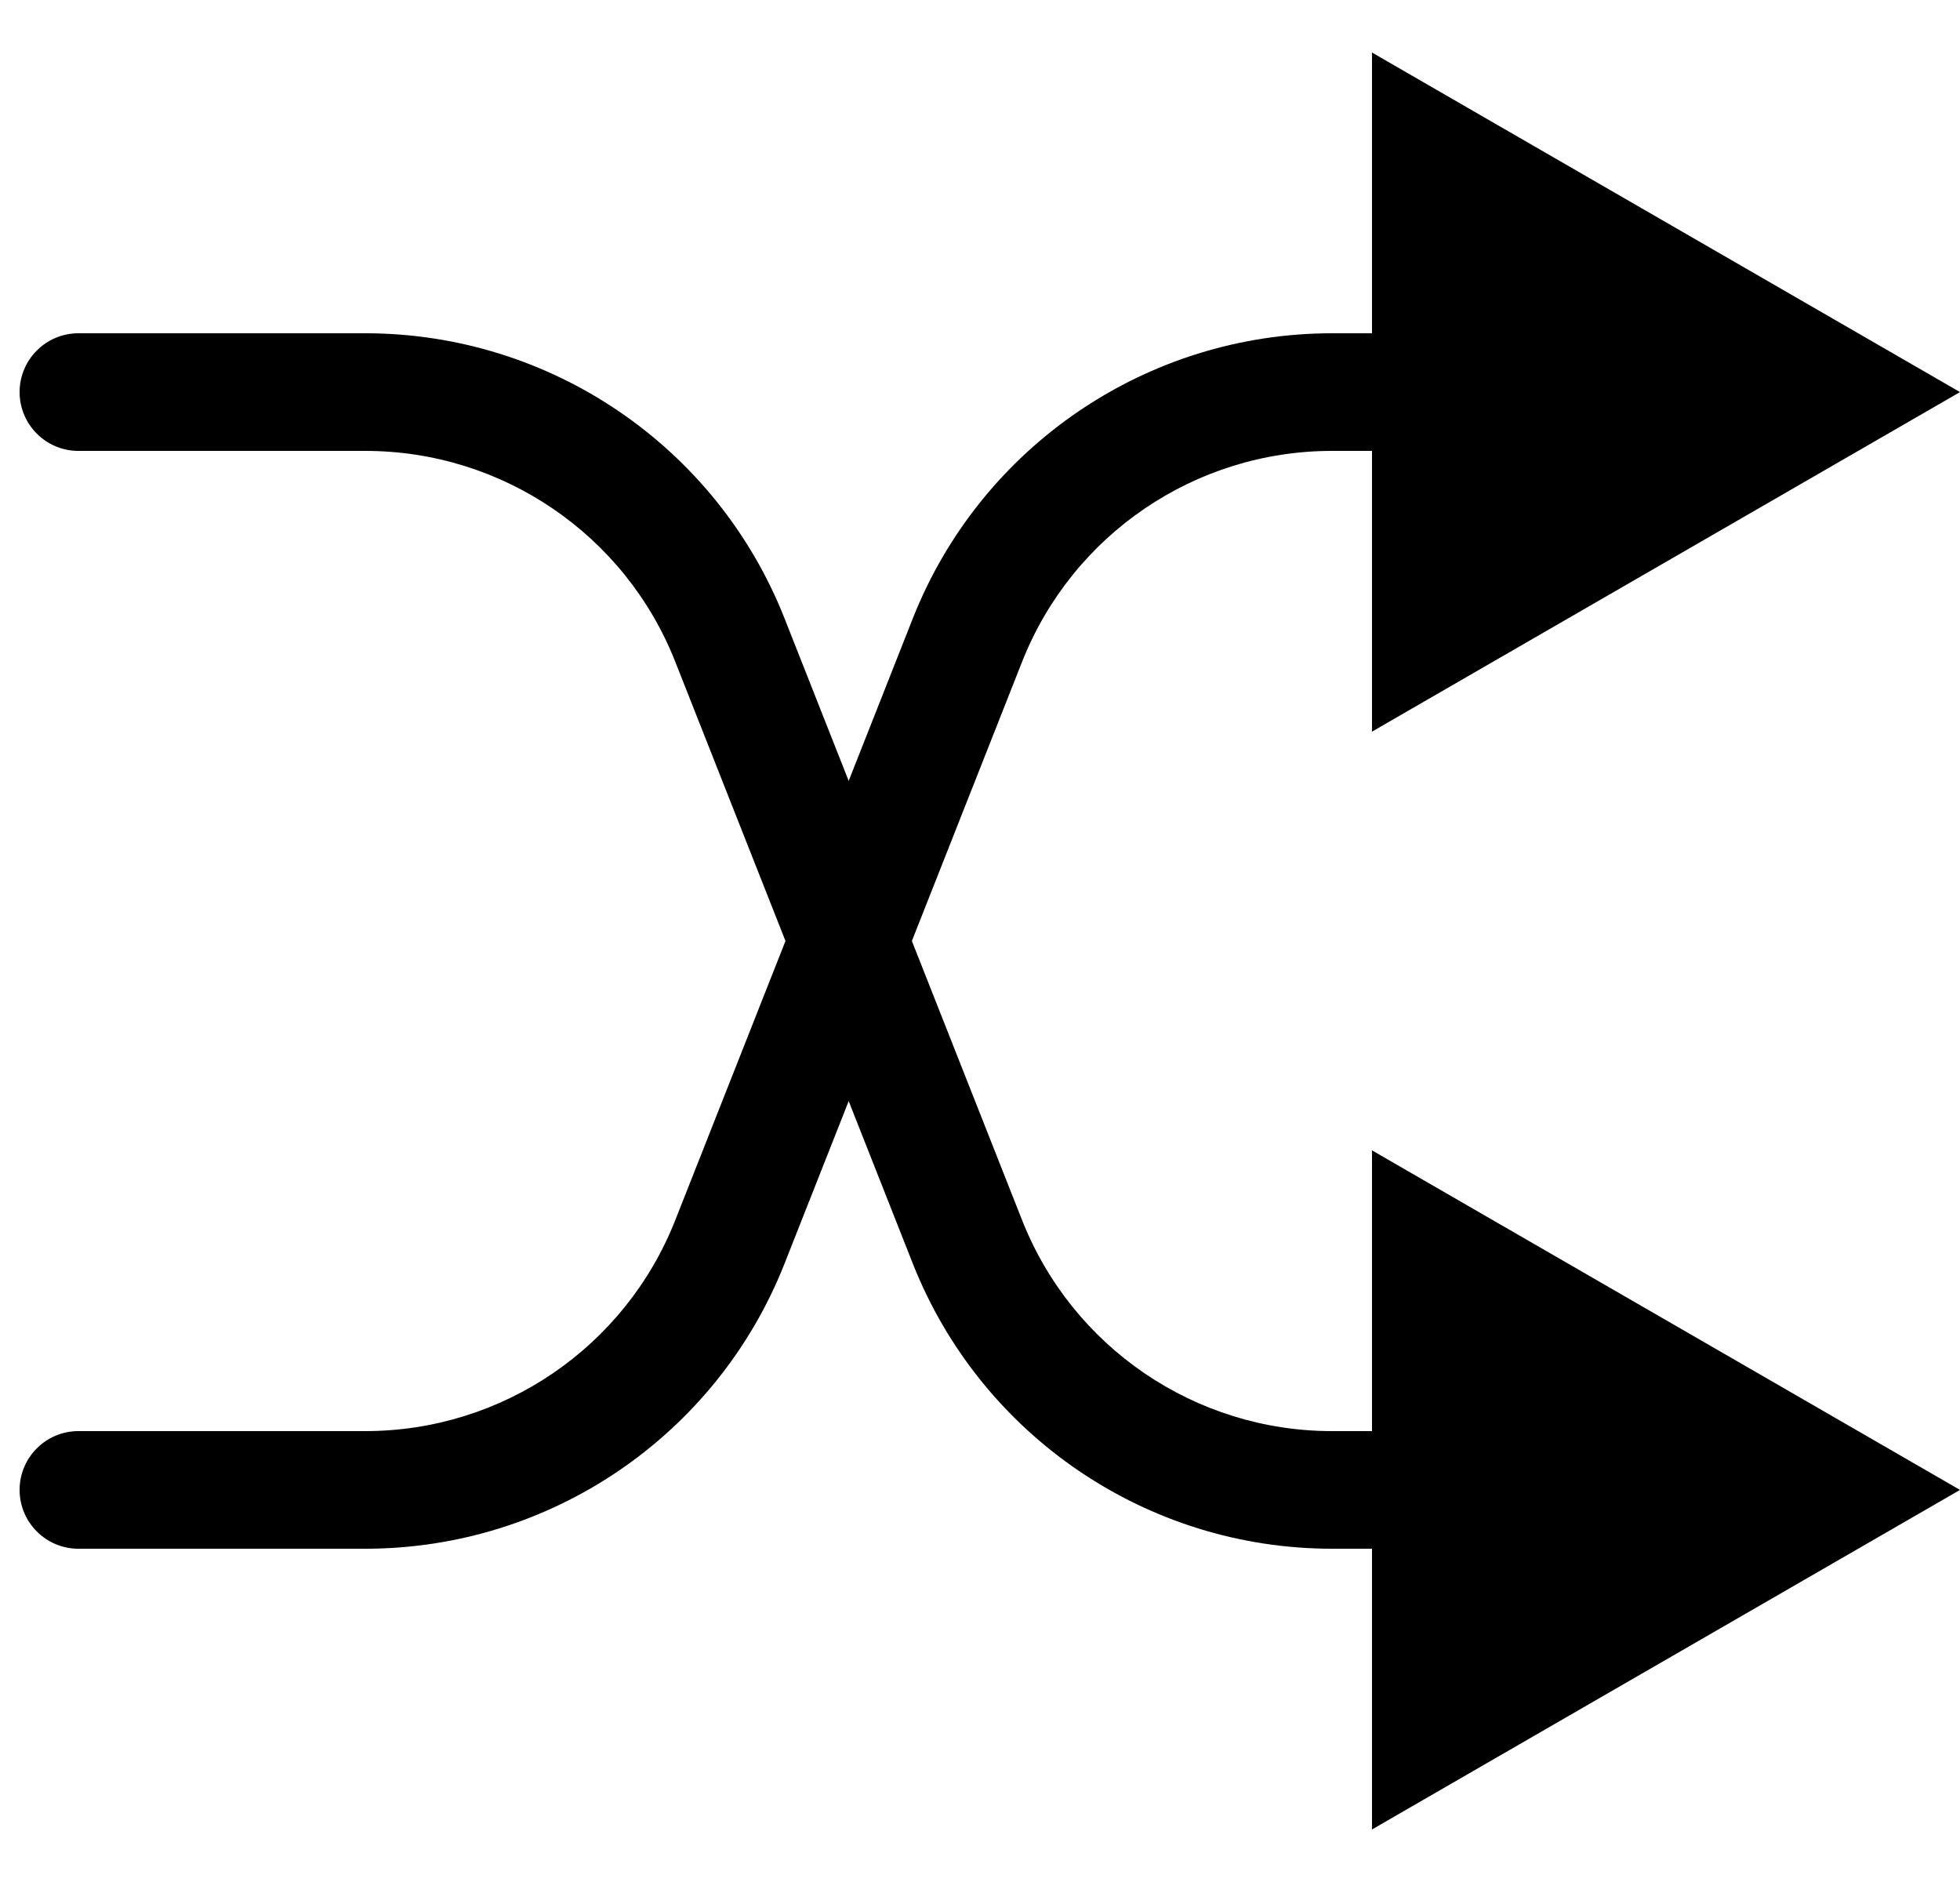
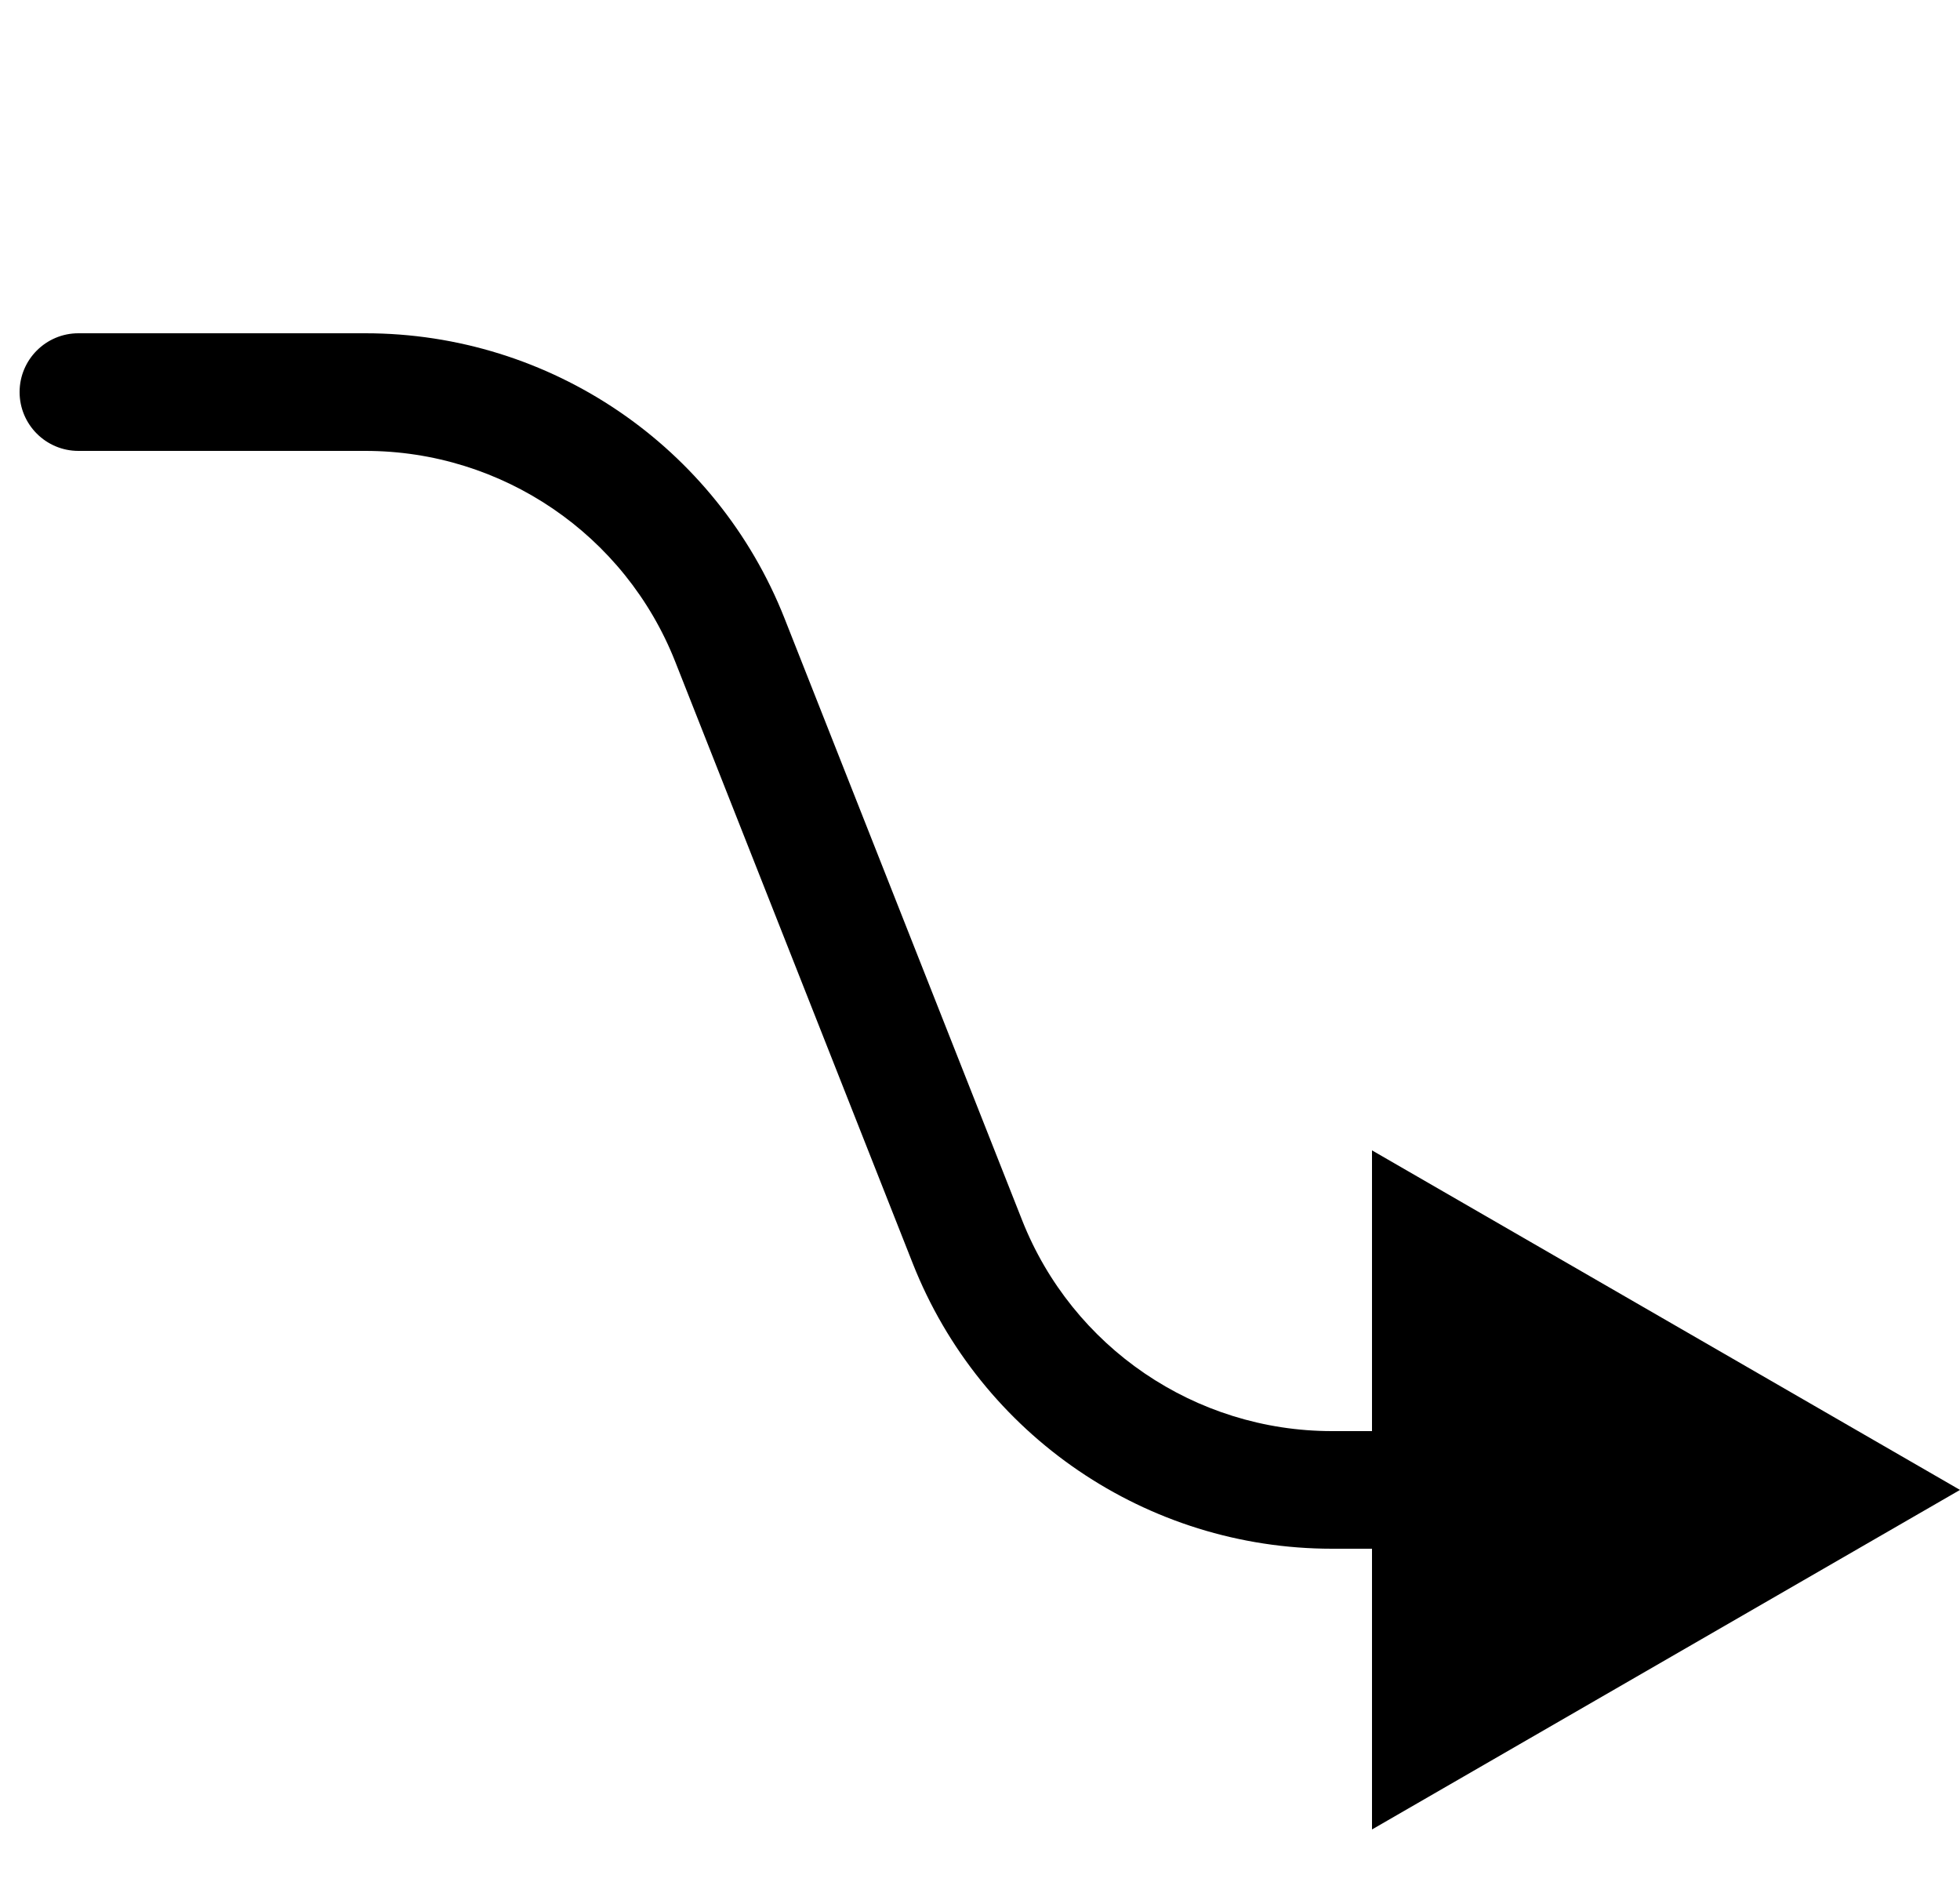
<svg xmlns="http://www.w3.org/2000/svg" width="25" height="24" viewBox="0 0 25 24" fill="none">
  <path d="M1 4.25C0.586 4.25 0.25 4.586 0.25 5C0.25 5.414 0.586 5.75 1 5.75V4.25ZM25 19L17.5 14.67V23.33L25 19ZM12.339 15.836L11.642 16.111L12.339 15.836ZM1 5V5.75H4.66V5V4.25H1V5ZM9.311 8.164L8.613 8.439L11.642 16.111L12.339 15.836L13.037 15.56L10.008 7.889L9.311 8.164ZM16.99 19V19.75H18.25V19V18.25H16.99V19ZM12.339 15.836L11.642 16.111C12.509 18.307 14.63 19.75 16.99 19.75V19V18.25C15.245 18.25 13.678 17.183 13.037 15.56L12.339 15.836ZM4.66 5V5.75C6.405 5.75 7.973 6.816 8.613 8.439L9.311 8.164L10.008 7.889C9.142 5.693 7.021 4.25 4.66 4.25V5Z" fill="black" />
-   <path d="M1 19.75C0.586 19.75 0.25 19.414 0.25 19C0.25 18.586 0.586 18.25 1 18.25V19.75ZM25 5L17.5 9.33V0.67L25 5ZM12.339 8.164L11.642 7.889L12.339 8.164ZM1 19V18.25H4.66V19V19.75H1V19ZM9.311 15.836L8.613 15.56L11.642 7.889L12.339 8.164L13.037 8.439L10.008 16.111L9.311 15.836ZM16.99 5V4.25H18.25V5V5.75H16.99V5ZM12.339 8.164L11.642 7.889C12.509 5.693 14.63 4.25 16.99 4.25V5V5.75C15.245 5.75 13.678 6.816 13.037 8.439L12.339 8.164ZM4.66 19V18.25C6.405 18.25 7.973 17.183 8.613 15.56L9.311 15.836L10.008 16.111C9.142 18.307 7.021 19.75 4.66 19.75V19Z" fill="black" />
</svg>